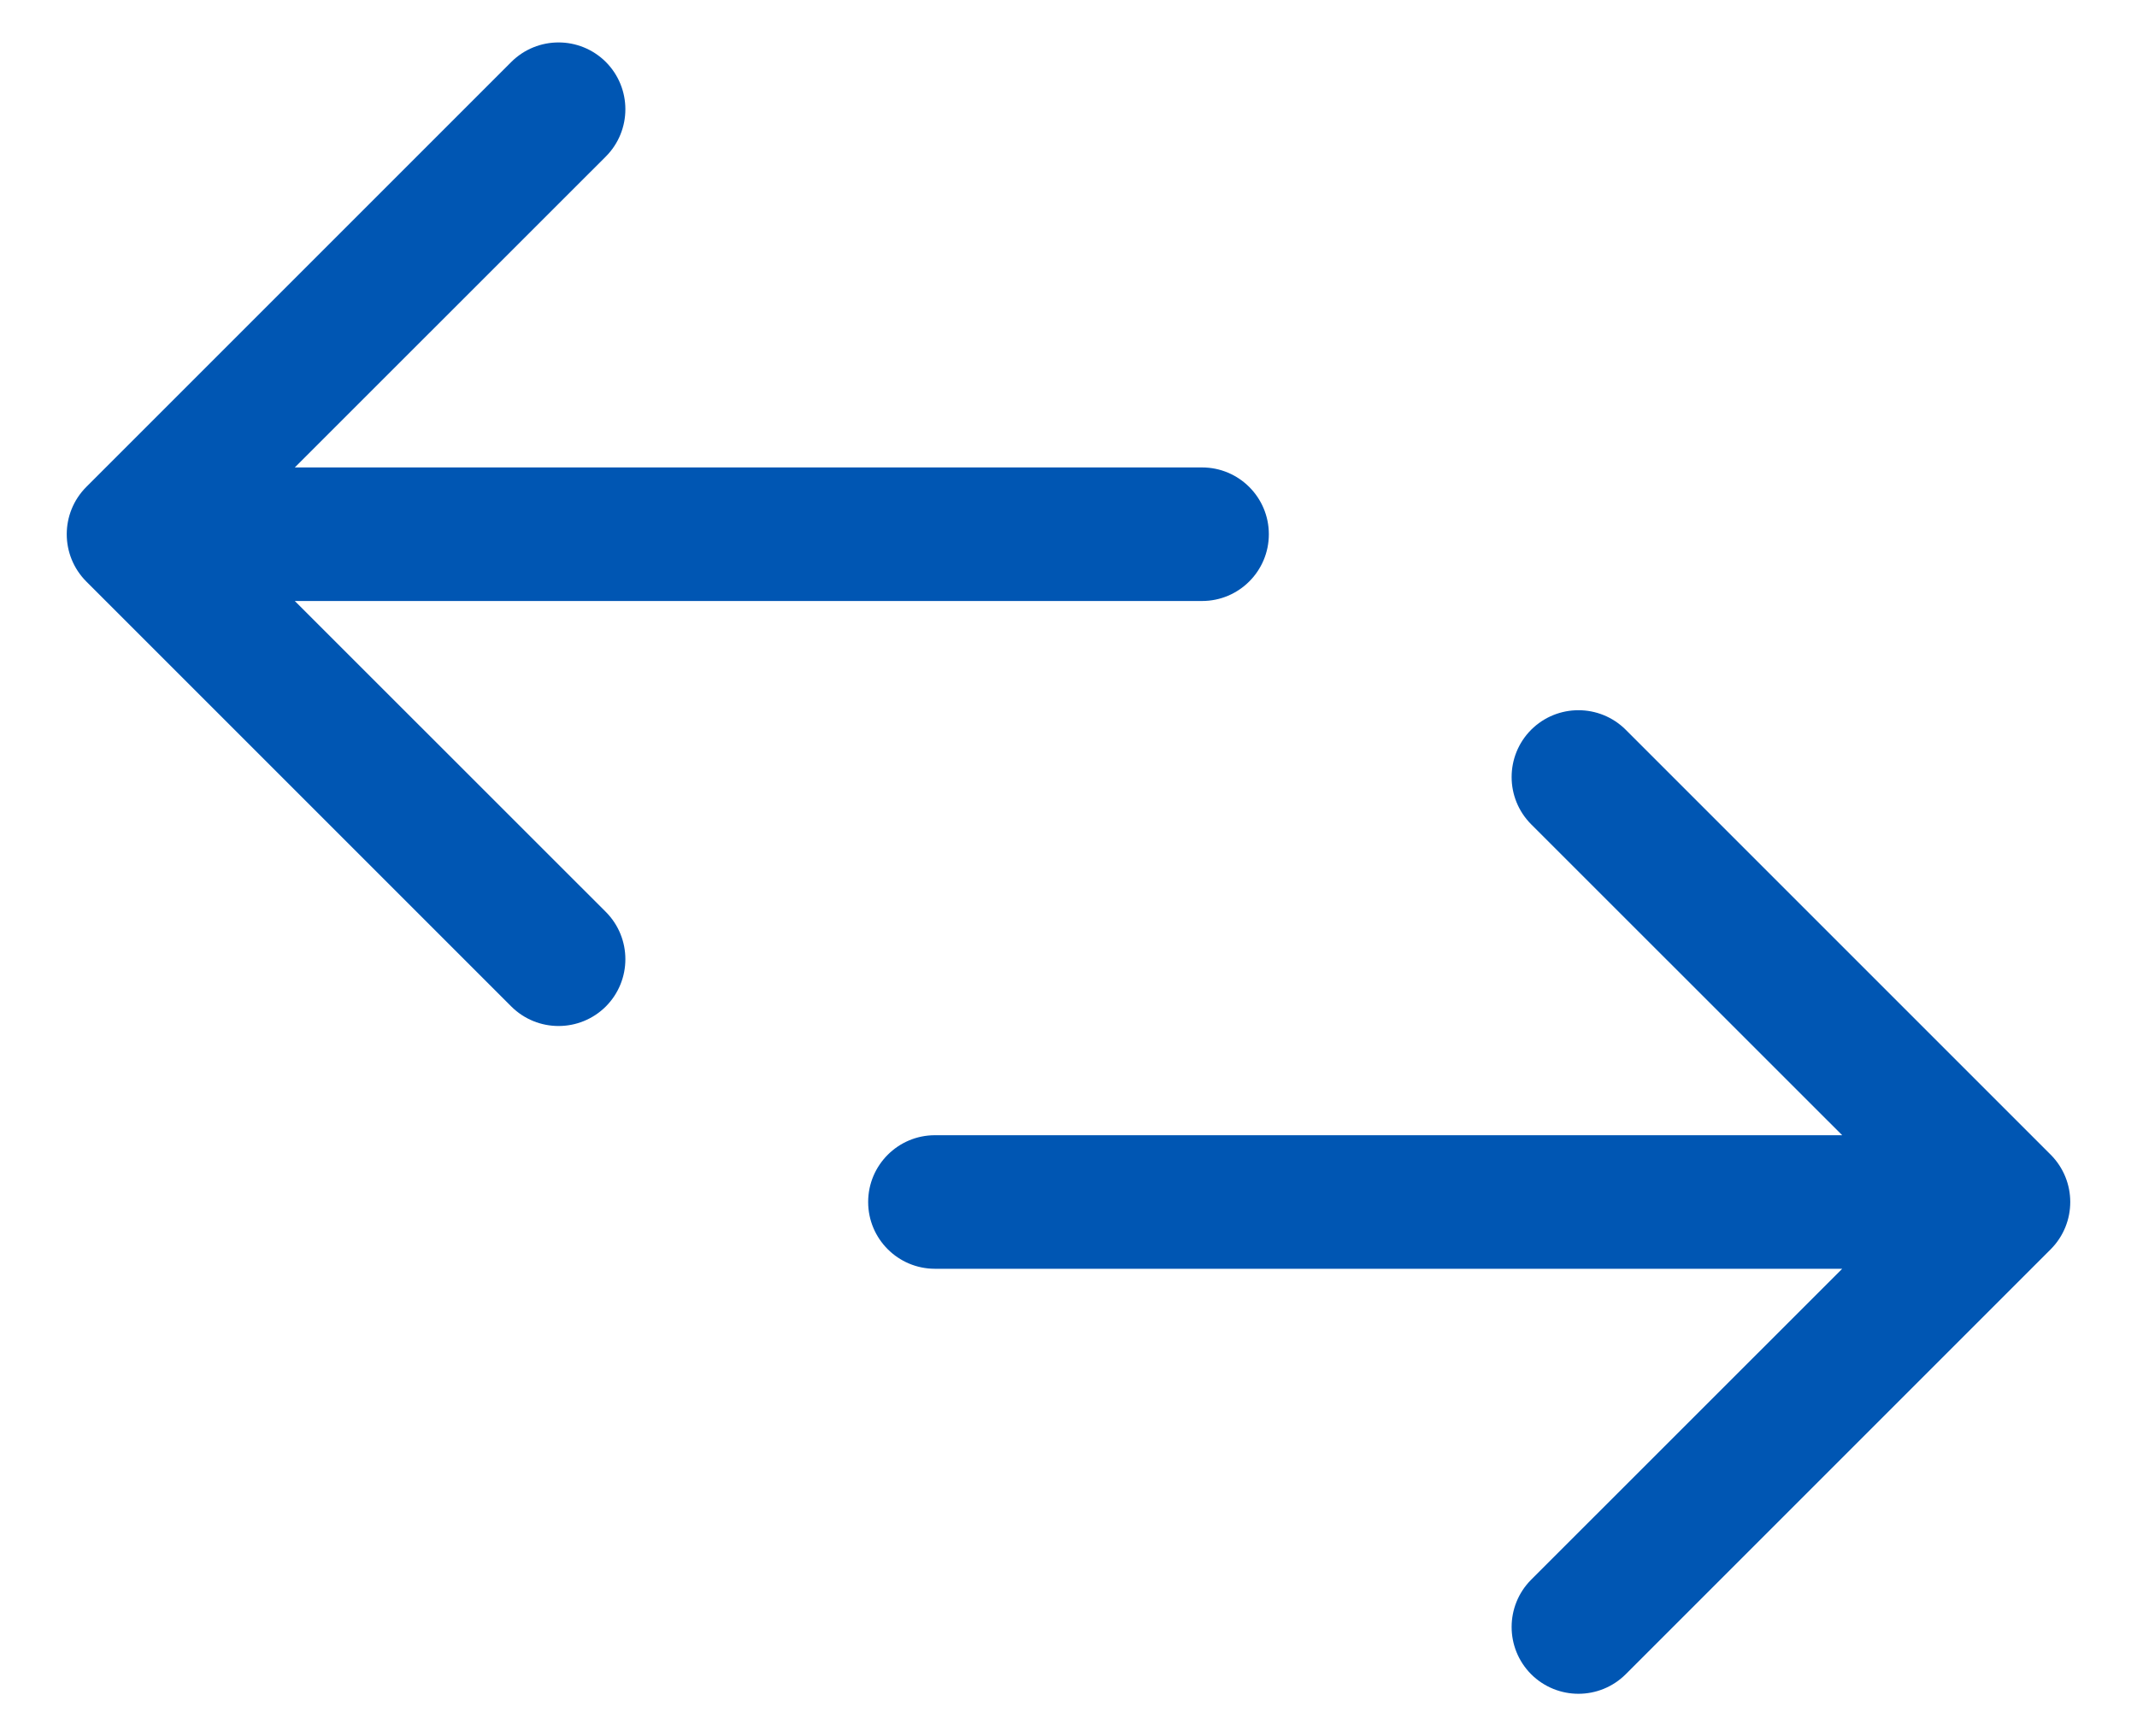
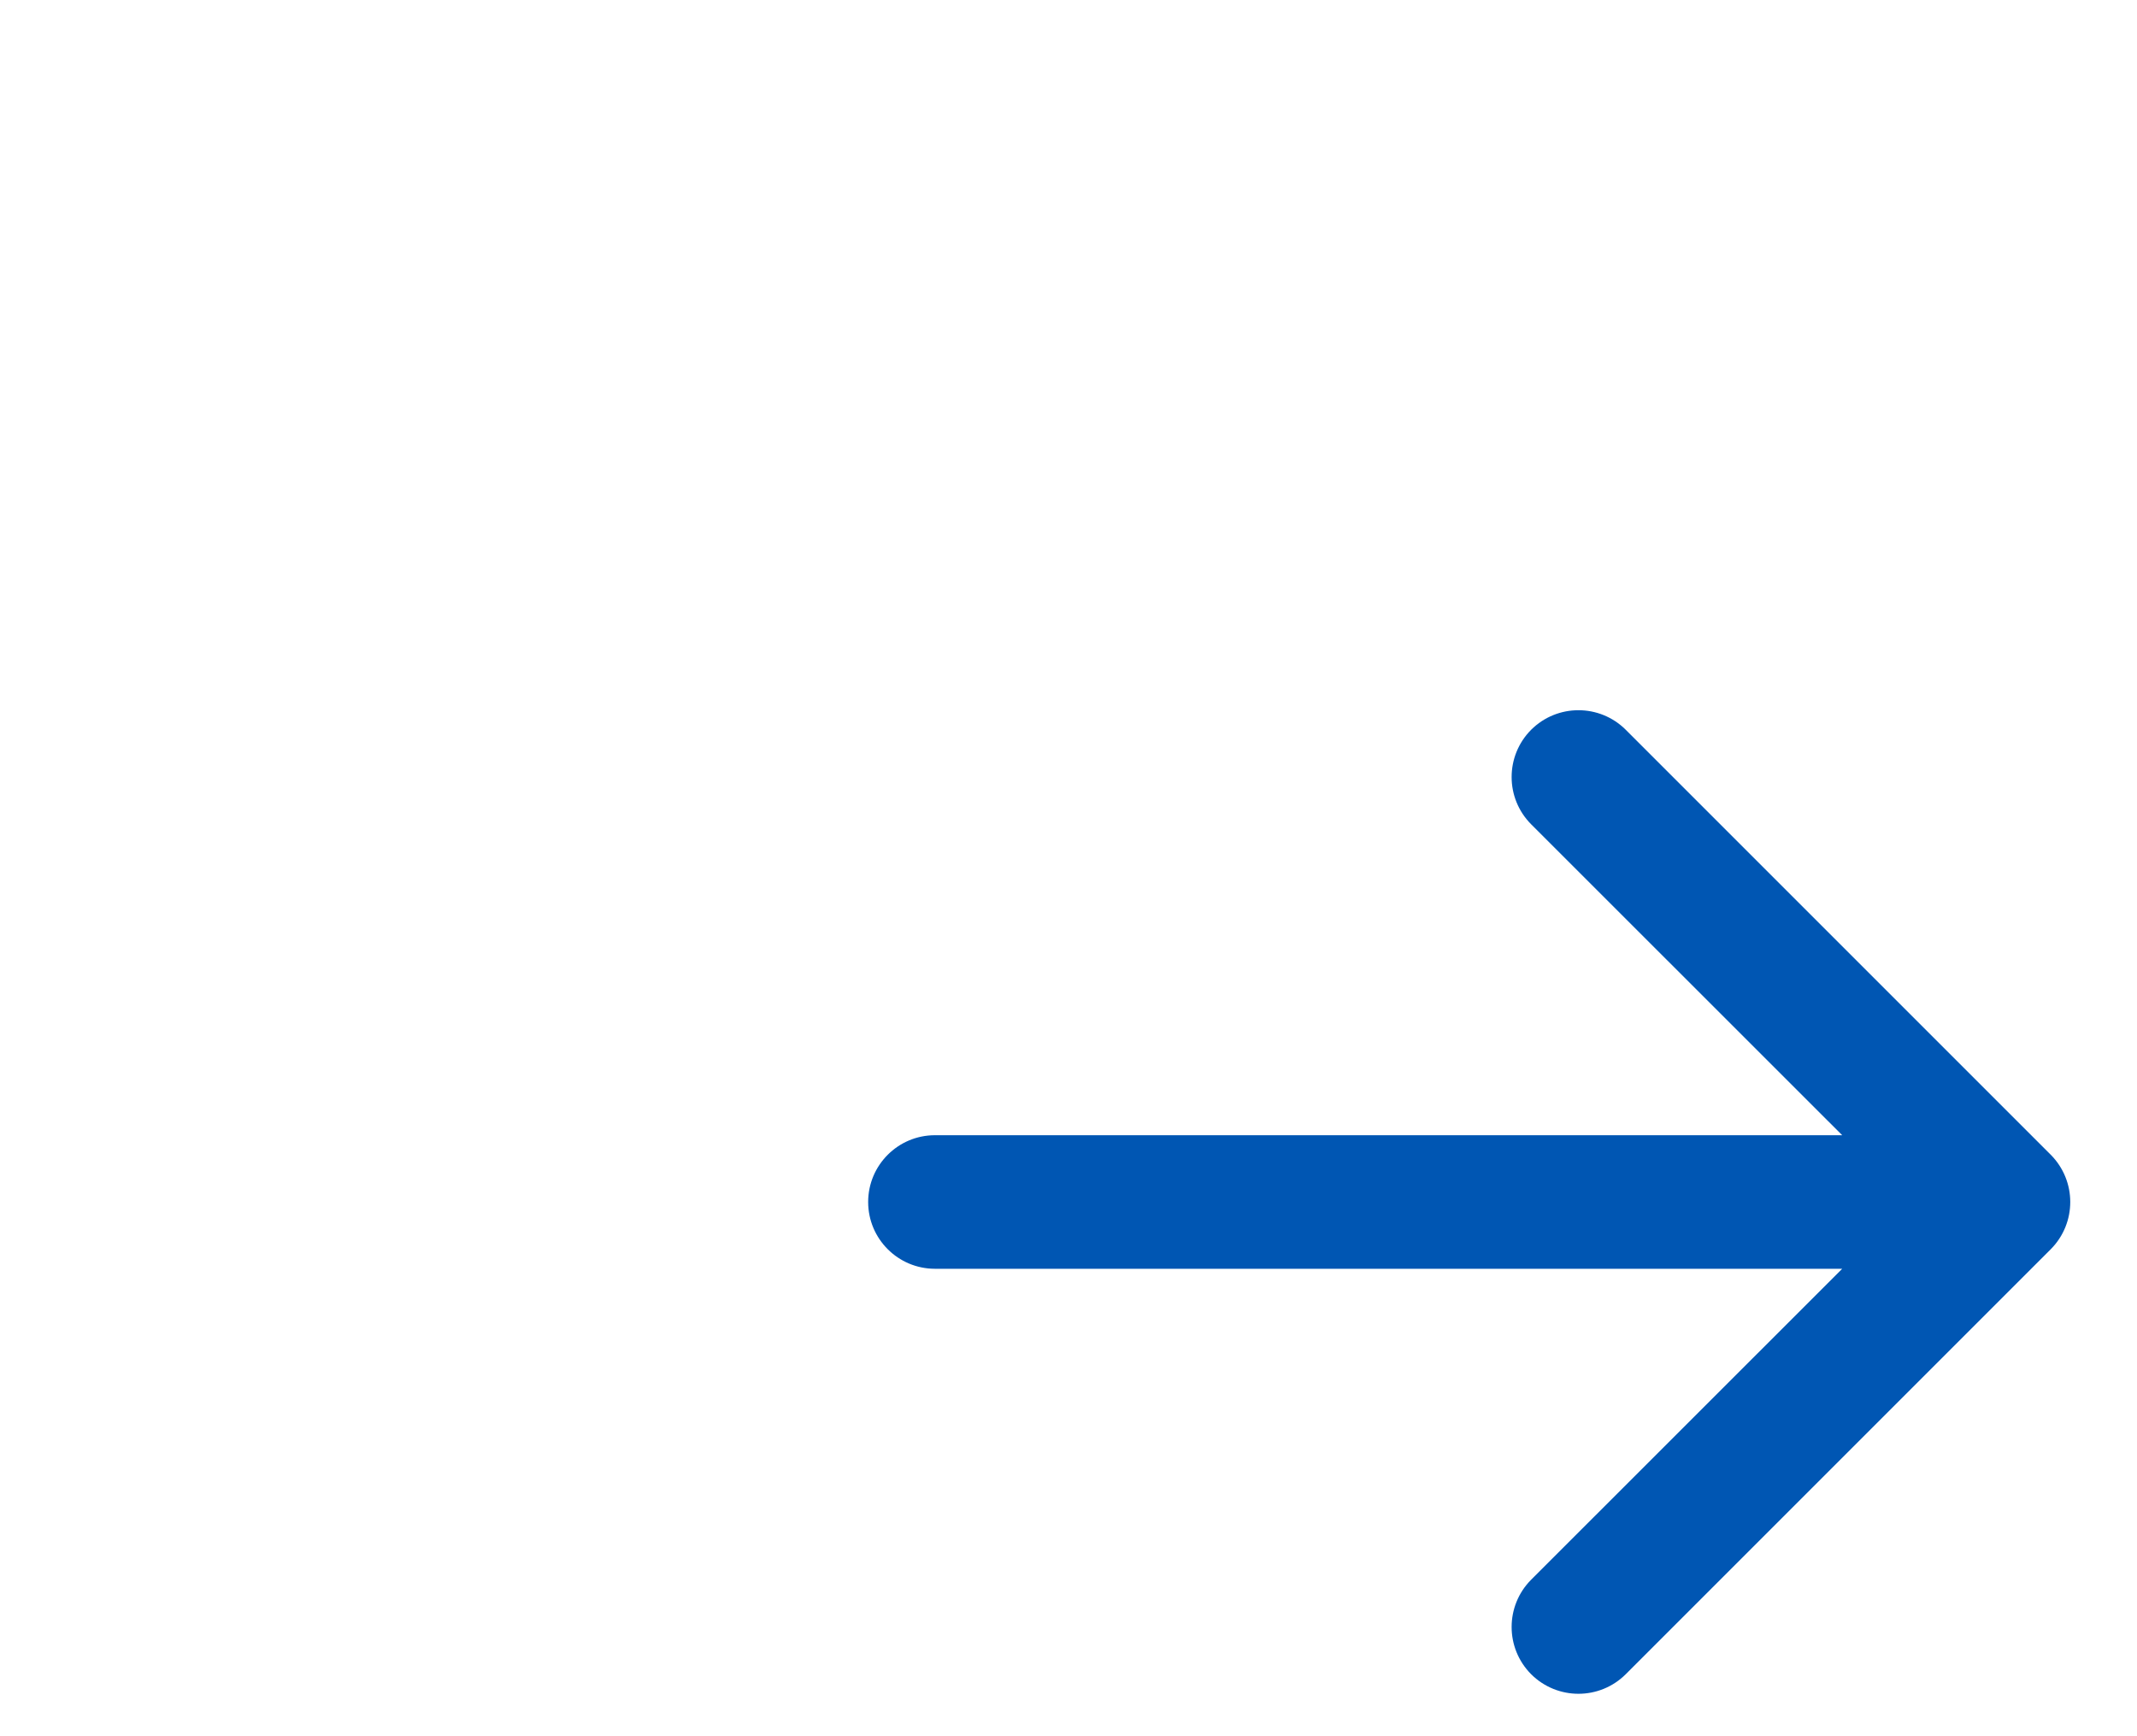
<svg xmlns="http://www.w3.org/2000/svg" width="16" height="13" viewBox="0 0 16 13" fill="none">
  <path d="M7 8.5C6.724 8.5 6.5 8.724 6.5 9C6.5 9.276 6.724 9.5 7 9.5L7 8.5ZM15.354 9.354C15.549 9.158 15.549 8.842 15.354 8.646L12.172 5.464C11.976 5.269 11.66 5.269 11.464 5.464C11.269 5.66 11.269 5.976 11.464 6.172L14.293 9L11.464 11.828C11.269 12.024 11.269 12.34 11.464 12.536C11.66 12.731 11.976 12.731 12.172 12.536L15.354 9.354ZM7 9.5L15 9.5L15 8.5L7 8.5L7 9.5Z" fill="#0056B3" />
-   <path d="M0.646 3.646C0.451 3.842 0.451 4.158 0.646 4.354L3.828 7.536C4.024 7.731 4.34 7.731 4.536 7.536C4.731 7.34 4.731 7.024 4.536 6.828L1.707 4L4.536 1.172C4.731 0.976 4.731 0.66 4.536 0.464C4.34 0.269 4.024 0.269 3.828 0.464L0.646 3.646ZM9 4.5C9.276 4.5 9.5 4.276 9.5 4C9.5 3.724 9.276 3.5 9 3.5L9 4.5ZM1 4.5L9 4.5L9 3.5L1 3.5L1 4.5Z" fill="#0056B3" />
</svg>